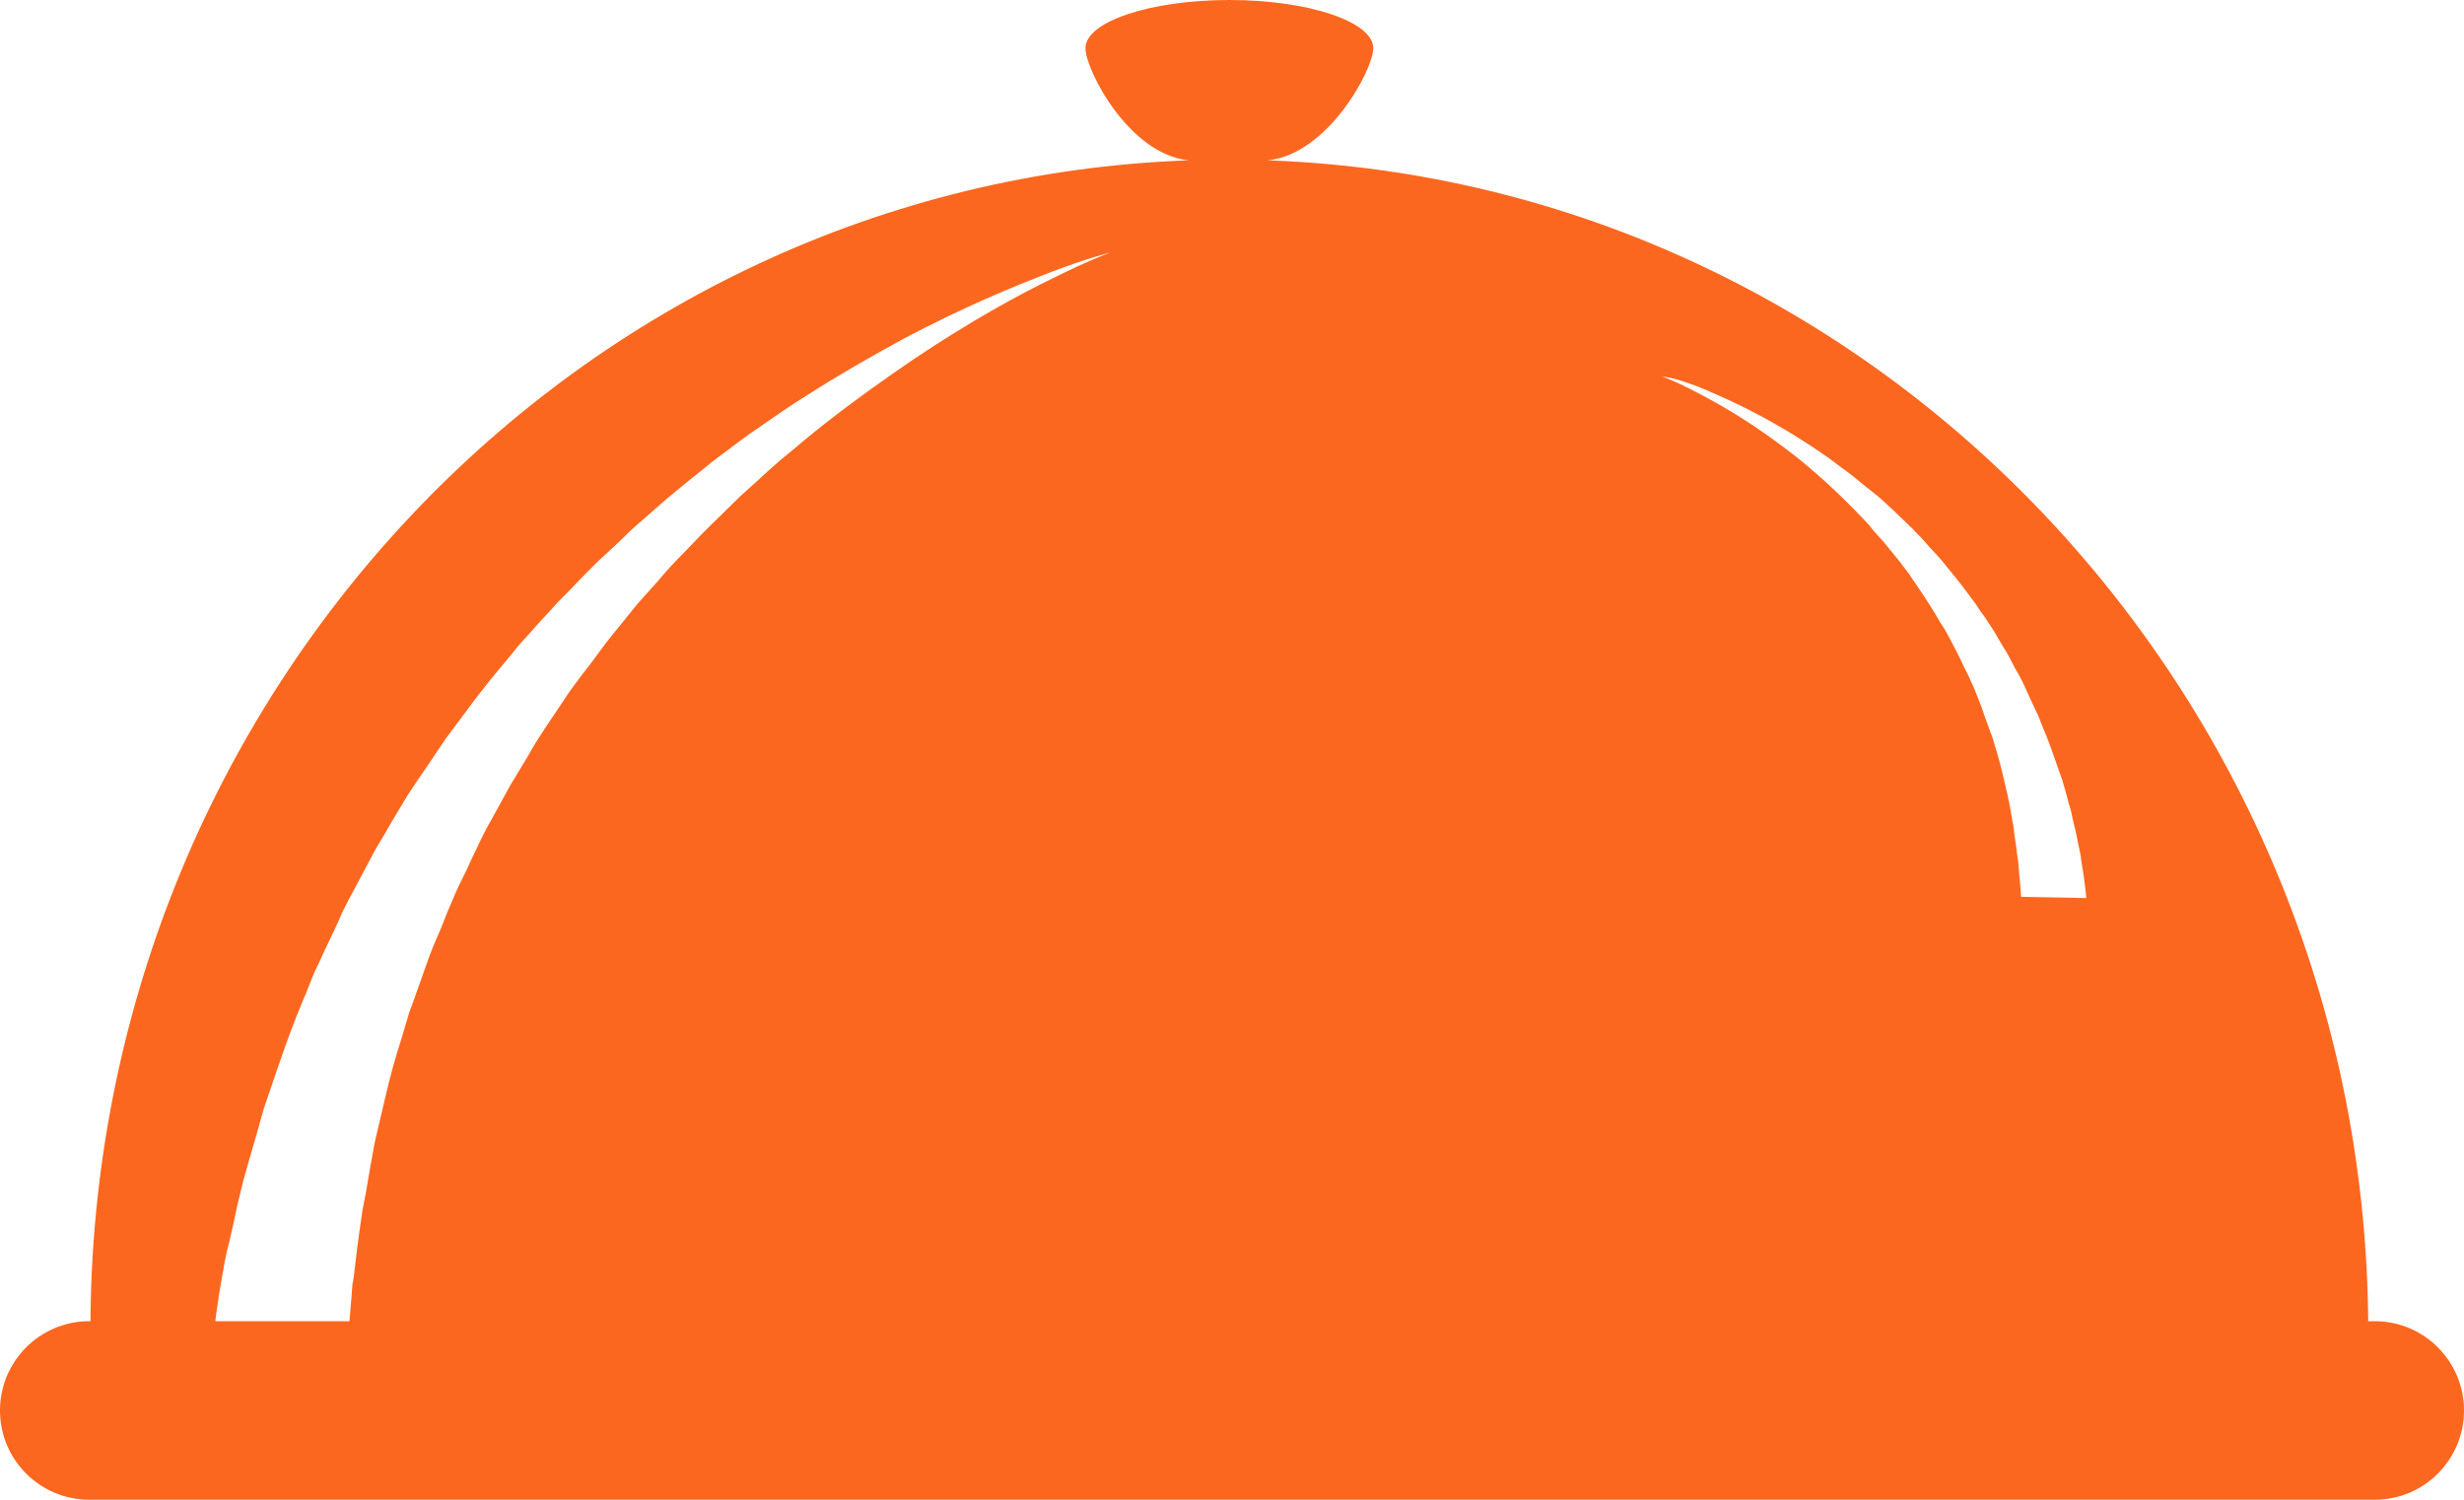
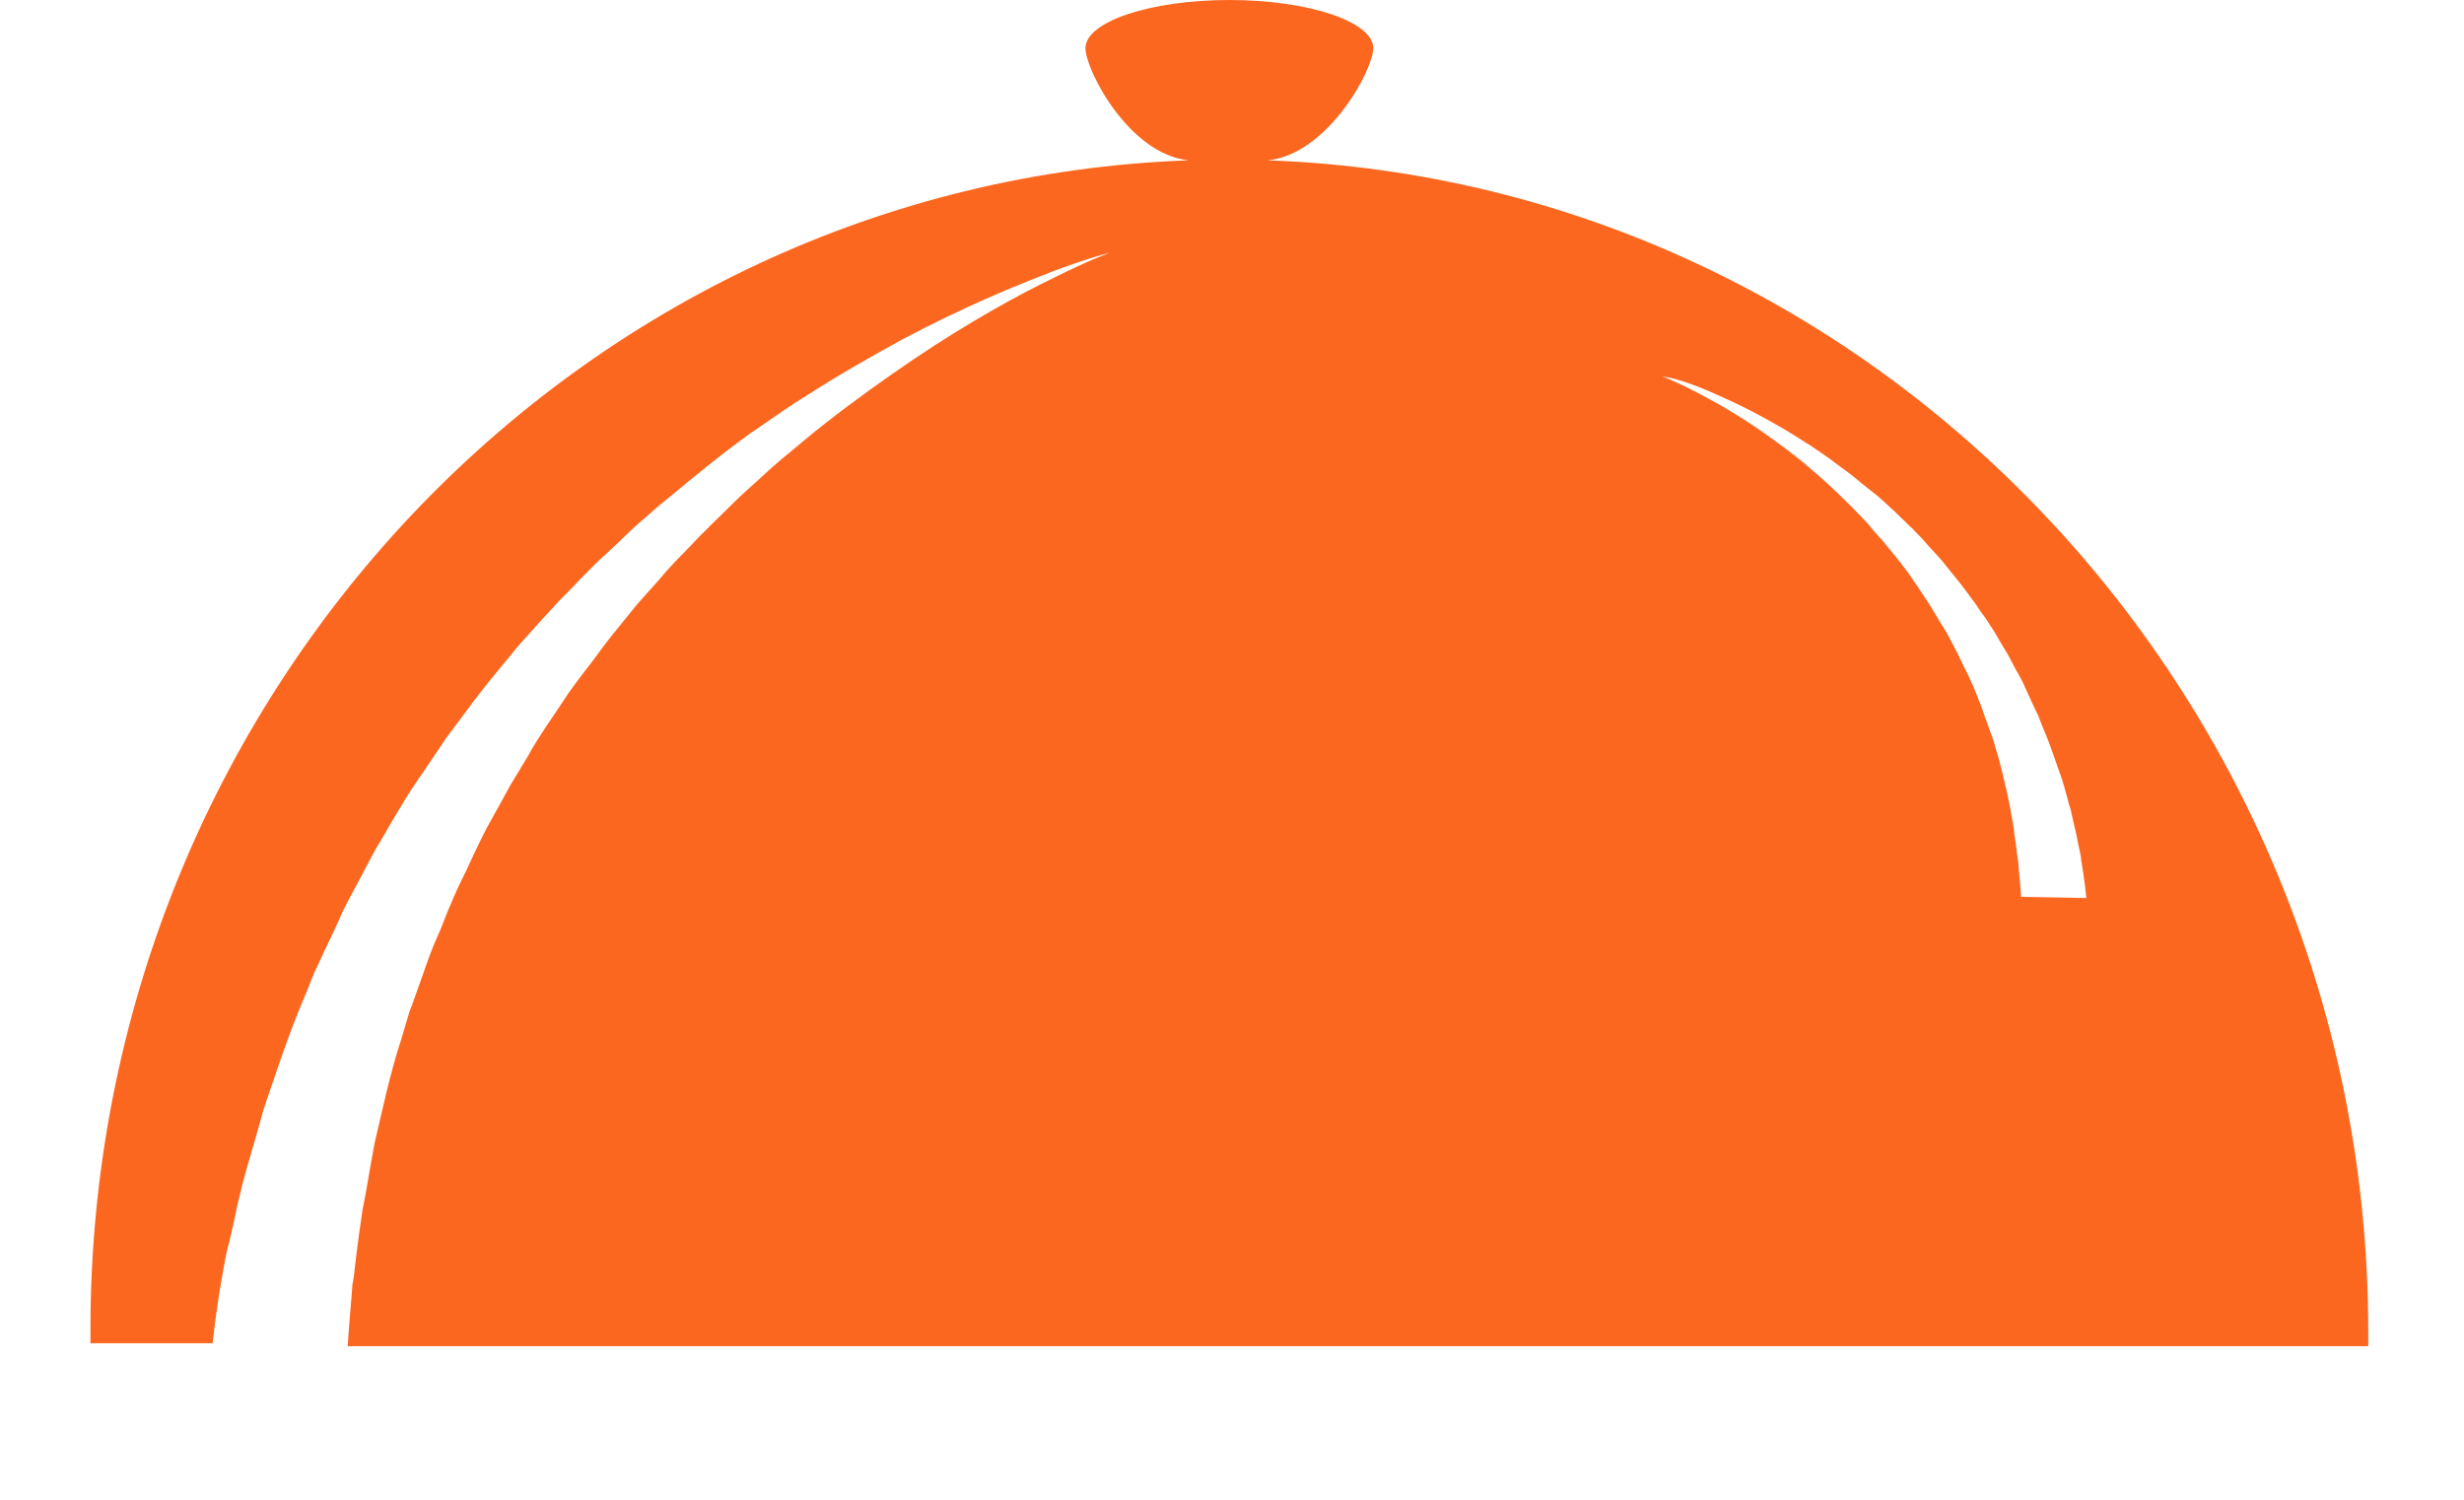
<svg xmlns="http://www.w3.org/2000/svg" width="69" height="42" viewBox="0 0 69 42" fill="none">
-   <path d="M66.5 37H2.5C1.119 37 0 38.119 0 39.5C0 40.881 1.119 42 2.5 42H66.5C67.881 42 69 40.881 69 39.5C69 38.119 67.881 37 66.5 37Z" fill="#FC671F" />
-   <path fill-rule="evenodd" clip-rule="evenodd" d="M5.954 37.617C6.004 37.173 6.086 36.482 6.218 35.758C6.25 35.61 6.267 35.462 6.3 35.298C6.333 35.133 6.366 34.969 6.415 34.804C6.497 34.459 6.579 34.081 6.662 33.686C6.711 33.488 6.76 33.275 6.81 33.077C6.876 32.863 6.925 32.65 6.991 32.436C7.122 31.992 7.254 31.531 7.385 31.054C7.714 30.1 8.043 29.064 8.487 28.011C8.603 27.748 8.701 27.468 8.816 27.205C8.948 26.942 9.063 26.663 9.195 26.399C9.326 26.12 9.458 25.857 9.573 25.577C9.705 25.297 9.853 25.034 10.001 24.755C10.149 24.475 10.297 24.195 10.445 23.916C10.593 23.636 10.774 23.373 10.922 23.093C11.086 22.814 11.251 22.55 11.415 22.271C11.596 21.991 11.777 21.728 11.958 21.465C12.139 21.202 12.32 20.922 12.501 20.659C12.698 20.396 12.896 20.133 13.093 19.869C13.471 19.343 13.899 18.833 14.31 18.34C14.508 18.076 14.738 17.846 14.952 17.599C15.165 17.353 15.396 17.122 15.61 16.876C15.84 16.645 16.07 16.415 16.284 16.185C16.514 15.955 16.728 15.724 16.975 15.511C17.205 15.297 17.435 15.083 17.666 14.853C17.896 14.639 18.142 14.441 18.373 14.228C18.833 13.816 19.327 13.438 19.787 13.06C20.018 12.863 20.264 12.698 20.495 12.517C20.741 12.336 20.972 12.155 21.202 12.007C21.679 11.678 22.139 11.349 22.6 11.07C23.521 10.477 24.426 9.968 25.265 9.507C26.103 9.063 26.893 8.685 27.6 8.372C28.308 8.06 28.933 7.813 29.442 7.615C30.479 7.221 31.087 7.073 31.087 7.073C31.087 7.073 30.495 7.287 29.508 7.78C28.521 8.257 27.14 9.014 25.577 10.066C24.804 10.593 23.965 11.185 23.126 11.843C22.699 12.172 22.287 12.534 21.843 12.895C21.63 13.076 21.416 13.274 21.202 13.471C20.988 13.668 20.774 13.849 20.56 14.063C20.149 14.474 19.705 14.886 19.294 15.33C19.096 15.543 18.866 15.757 18.669 15.988C18.471 16.218 18.274 16.448 18.06 16.678C17.846 16.909 17.666 17.139 17.468 17.386C17.271 17.632 17.073 17.863 16.892 18.109C16.712 18.356 16.531 18.603 16.333 18.85C16.152 19.096 15.955 19.343 15.79 19.606C15.445 20.133 15.083 20.626 14.787 21.169C14.623 21.432 14.475 21.695 14.31 21.958C14.162 22.221 14.014 22.501 13.866 22.764C13.718 23.027 13.57 23.291 13.438 23.57C13.307 23.85 13.175 24.113 13.06 24.376C12.928 24.639 12.797 24.902 12.682 25.182C12.567 25.445 12.451 25.725 12.353 25.988C12.238 26.251 12.123 26.514 12.024 26.778C11.925 27.041 11.843 27.304 11.744 27.567C11.646 27.83 11.563 28.093 11.464 28.34C11.382 28.603 11.316 28.85 11.234 29.113C10.905 30.117 10.708 31.104 10.494 31.992C10.412 32.452 10.33 32.88 10.264 33.291C10.231 33.505 10.182 33.702 10.149 33.9C10.116 34.097 10.099 34.294 10.066 34.475C10.017 34.854 9.968 35.199 9.935 35.512C9.918 35.676 9.902 35.824 9.869 35.972C9.853 36.12 9.853 36.268 9.836 36.4C9.787 36.975 9.754 37.403 9.737 37.699H66.319C66.319 37.568 66.319 37.436 66.319 37.304C66.319 19.606 52.59 5.099 35.5 4.49C37.178 4.326 38.456 1.957 38.456 1.349C38.456 0.609 36.647 0 34.426 0C32.206 0 30.396 0.609 30.396 1.349C30.396 1.957 31.613 4.326 33.291 4.49C16.202 5.099 2.533 19.524 2.533 37.222C2.533 37.354 2.533 37.485 2.533 37.617H5.954ZM47.354 10.757C47.601 10.839 47.897 10.971 48.226 11.119C48.555 11.267 48.933 11.448 49.328 11.662C49.723 11.876 50.151 12.122 50.578 12.402C50.792 12.534 51.022 12.698 51.236 12.846C51.351 12.928 51.45 13.011 51.565 13.093C51.68 13.175 51.795 13.257 51.894 13.339C52.108 13.52 52.338 13.701 52.569 13.882C52.684 13.981 52.799 14.08 52.897 14.178C53.013 14.277 53.111 14.376 53.226 14.491C53.342 14.589 53.44 14.705 53.555 14.803C53.654 14.918 53.769 15.017 53.868 15.132C53.967 15.247 54.065 15.363 54.18 15.478C54.279 15.593 54.394 15.708 54.477 15.823C54.674 16.07 54.871 16.3 55.052 16.547C55.151 16.678 55.233 16.794 55.332 16.925C55.414 17.057 55.496 17.172 55.595 17.303C55.677 17.435 55.759 17.55 55.842 17.682C55.924 17.813 55.99 17.945 56.072 18.076C56.154 18.208 56.236 18.34 56.302 18.471C56.368 18.603 56.434 18.734 56.516 18.866C56.582 18.998 56.664 19.129 56.713 19.261C56.779 19.392 56.829 19.524 56.894 19.655C56.96 19.787 57.01 19.919 57.075 20.034C57.125 20.165 57.174 20.297 57.223 20.412C57.437 20.906 57.585 21.399 57.75 21.843C57.815 22.073 57.881 22.287 57.931 22.501C57.964 22.6 57.996 22.698 58.013 22.797C58.029 22.896 58.062 22.994 58.079 23.093C58.128 23.274 58.161 23.455 58.194 23.619C58.21 23.702 58.227 23.784 58.243 23.85C58.26 23.932 58.276 23.998 58.276 24.064C58.375 24.606 58.424 25.149 58.424 25.149L56.598 25.116C56.598 25.116 56.582 24.837 56.532 24.327C56.532 24.261 56.516 24.195 56.516 24.129C56.5 24.064 56.5 23.981 56.483 23.916C56.467 23.768 56.45 23.603 56.417 23.422C56.401 23.34 56.401 23.241 56.385 23.159C56.368 23.06 56.352 22.978 56.335 22.879C56.302 22.682 56.269 22.485 56.22 22.271C56.121 21.86 56.023 21.383 55.875 20.922C55.842 20.807 55.809 20.675 55.759 20.56C55.71 20.445 55.677 20.314 55.628 20.198C55.578 20.083 55.546 19.952 55.496 19.82C55.447 19.688 55.398 19.573 55.348 19.442C55.299 19.31 55.249 19.195 55.184 19.063C55.134 18.932 55.069 18.817 55.003 18.685C54.937 18.553 54.888 18.438 54.822 18.307C54.756 18.175 54.69 18.06 54.624 17.928C54.559 17.797 54.493 17.682 54.411 17.55C54.328 17.435 54.263 17.303 54.18 17.172C54.032 16.925 53.868 16.678 53.703 16.432C53.621 16.317 53.539 16.201 53.457 16.07C53.374 15.955 53.276 15.84 53.194 15.724C53.095 15.609 53.013 15.494 52.914 15.379C52.815 15.264 52.733 15.149 52.634 15.05C52.536 14.935 52.437 14.836 52.355 14.721C52.256 14.606 52.157 14.507 52.059 14.409C51.861 14.195 51.664 14.014 51.467 13.816C51.368 13.718 51.269 13.636 51.17 13.537C51.072 13.455 50.973 13.356 50.874 13.274C50.677 13.109 50.48 12.928 50.282 12.78C49.887 12.468 49.493 12.188 49.131 11.941C48.391 11.448 47.749 11.102 47.289 10.872C46.828 10.642 46.548 10.543 46.548 10.543C46.548 10.543 46.877 10.576 47.354 10.757Z" fill="#FC671F" />
+   <path fill-rule="evenodd" clip-rule="evenodd" d="M5.954 37.617C6.004 37.173 6.086 36.482 6.218 35.758C6.25 35.61 6.267 35.462 6.3 35.298C6.333 35.133 6.366 34.969 6.415 34.804C6.497 34.459 6.579 34.081 6.662 33.686C6.711 33.488 6.76 33.275 6.81 33.077C6.876 32.863 6.925 32.65 6.991 32.436C7.122 31.992 7.254 31.531 7.385 31.054C7.714 30.1 8.043 29.064 8.487 28.011C8.603 27.748 8.701 27.468 8.816 27.205C8.948 26.942 9.063 26.663 9.195 26.399C9.326 26.12 9.458 25.857 9.573 25.577C9.705 25.297 9.853 25.034 10.001 24.755C10.149 24.475 10.297 24.195 10.445 23.916C10.593 23.636 10.774 23.373 10.922 23.093C11.086 22.814 11.251 22.55 11.415 22.271C11.596 21.991 11.777 21.728 11.958 21.465C12.139 21.202 12.32 20.922 12.501 20.659C12.698 20.396 12.896 20.133 13.093 19.869C13.471 19.343 13.899 18.833 14.31 18.34C14.508 18.076 14.738 17.846 14.952 17.599C15.165 17.353 15.396 17.122 15.61 16.876C15.84 16.645 16.07 16.415 16.284 16.185C16.514 15.955 16.728 15.724 16.975 15.511C17.205 15.297 17.435 15.083 17.666 14.853C17.896 14.639 18.142 14.441 18.373 14.228C20.018 12.863 20.264 12.698 20.495 12.517C20.741 12.336 20.972 12.155 21.202 12.007C21.679 11.678 22.139 11.349 22.6 11.07C23.521 10.477 24.426 9.968 25.265 9.507C26.103 9.063 26.893 8.685 27.6 8.372C28.308 8.06 28.933 7.813 29.442 7.615C30.479 7.221 31.087 7.073 31.087 7.073C31.087 7.073 30.495 7.287 29.508 7.78C28.521 8.257 27.14 9.014 25.577 10.066C24.804 10.593 23.965 11.185 23.126 11.843C22.699 12.172 22.287 12.534 21.843 12.895C21.63 13.076 21.416 13.274 21.202 13.471C20.988 13.668 20.774 13.849 20.56 14.063C20.149 14.474 19.705 14.886 19.294 15.33C19.096 15.543 18.866 15.757 18.669 15.988C18.471 16.218 18.274 16.448 18.06 16.678C17.846 16.909 17.666 17.139 17.468 17.386C17.271 17.632 17.073 17.863 16.892 18.109C16.712 18.356 16.531 18.603 16.333 18.85C16.152 19.096 15.955 19.343 15.79 19.606C15.445 20.133 15.083 20.626 14.787 21.169C14.623 21.432 14.475 21.695 14.31 21.958C14.162 22.221 14.014 22.501 13.866 22.764C13.718 23.027 13.57 23.291 13.438 23.57C13.307 23.85 13.175 24.113 13.06 24.376C12.928 24.639 12.797 24.902 12.682 25.182C12.567 25.445 12.451 25.725 12.353 25.988C12.238 26.251 12.123 26.514 12.024 26.778C11.925 27.041 11.843 27.304 11.744 27.567C11.646 27.83 11.563 28.093 11.464 28.34C11.382 28.603 11.316 28.85 11.234 29.113C10.905 30.117 10.708 31.104 10.494 31.992C10.412 32.452 10.33 32.88 10.264 33.291C10.231 33.505 10.182 33.702 10.149 33.9C10.116 34.097 10.099 34.294 10.066 34.475C10.017 34.854 9.968 35.199 9.935 35.512C9.918 35.676 9.902 35.824 9.869 35.972C9.853 36.12 9.853 36.268 9.836 36.4C9.787 36.975 9.754 37.403 9.737 37.699H66.319C66.319 37.568 66.319 37.436 66.319 37.304C66.319 19.606 52.59 5.099 35.5 4.49C37.178 4.326 38.456 1.957 38.456 1.349C38.456 0.609 36.647 0 34.426 0C32.206 0 30.396 0.609 30.396 1.349C30.396 1.957 31.613 4.326 33.291 4.49C16.202 5.099 2.533 19.524 2.533 37.222C2.533 37.354 2.533 37.485 2.533 37.617H5.954ZM47.354 10.757C47.601 10.839 47.897 10.971 48.226 11.119C48.555 11.267 48.933 11.448 49.328 11.662C49.723 11.876 50.151 12.122 50.578 12.402C50.792 12.534 51.022 12.698 51.236 12.846C51.351 12.928 51.45 13.011 51.565 13.093C51.68 13.175 51.795 13.257 51.894 13.339C52.108 13.52 52.338 13.701 52.569 13.882C52.684 13.981 52.799 14.08 52.897 14.178C53.013 14.277 53.111 14.376 53.226 14.491C53.342 14.589 53.44 14.705 53.555 14.803C53.654 14.918 53.769 15.017 53.868 15.132C53.967 15.247 54.065 15.363 54.18 15.478C54.279 15.593 54.394 15.708 54.477 15.823C54.674 16.07 54.871 16.3 55.052 16.547C55.151 16.678 55.233 16.794 55.332 16.925C55.414 17.057 55.496 17.172 55.595 17.303C55.677 17.435 55.759 17.55 55.842 17.682C55.924 17.813 55.99 17.945 56.072 18.076C56.154 18.208 56.236 18.34 56.302 18.471C56.368 18.603 56.434 18.734 56.516 18.866C56.582 18.998 56.664 19.129 56.713 19.261C56.779 19.392 56.829 19.524 56.894 19.655C56.96 19.787 57.01 19.919 57.075 20.034C57.125 20.165 57.174 20.297 57.223 20.412C57.437 20.906 57.585 21.399 57.75 21.843C57.815 22.073 57.881 22.287 57.931 22.501C57.964 22.6 57.996 22.698 58.013 22.797C58.029 22.896 58.062 22.994 58.079 23.093C58.128 23.274 58.161 23.455 58.194 23.619C58.21 23.702 58.227 23.784 58.243 23.85C58.26 23.932 58.276 23.998 58.276 24.064C58.375 24.606 58.424 25.149 58.424 25.149L56.598 25.116C56.598 25.116 56.582 24.837 56.532 24.327C56.532 24.261 56.516 24.195 56.516 24.129C56.5 24.064 56.5 23.981 56.483 23.916C56.467 23.768 56.45 23.603 56.417 23.422C56.401 23.34 56.401 23.241 56.385 23.159C56.368 23.06 56.352 22.978 56.335 22.879C56.302 22.682 56.269 22.485 56.22 22.271C56.121 21.86 56.023 21.383 55.875 20.922C55.842 20.807 55.809 20.675 55.759 20.56C55.71 20.445 55.677 20.314 55.628 20.198C55.578 20.083 55.546 19.952 55.496 19.82C55.447 19.688 55.398 19.573 55.348 19.442C55.299 19.31 55.249 19.195 55.184 19.063C55.134 18.932 55.069 18.817 55.003 18.685C54.937 18.553 54.888 18.438 54.822 18.307C54.756 18.175 54.69 18.06 54.624 17.928C54.559 17.797 54.493 17.682 54.411 17.55C54.328 17.435 54.263 17.303 54.18 17.172C54.032 16.925 53.868 16.678 53.703 16.432C53.621 16.317 53.539 16.201 53.457 16.07C53.374 15.955 53.276 15.84 53.194 15.724C53.095 15.609 53.013 15.494 52.914 15.379C52.815 15.264 52.733 15.149 52.634 15.05C52.536 14.935 52.437 14.836 52.355 14.721C52.256 14.606 52.157 14.507 52.059 14.409C51.861 14.195 51.664 14.014 51.467 13.816C51.368 13.718 51.269 13.636 51.17 13.537C51.072 13.455 50.973 13.356 50.874 13.274C50.677 13.109 50.48 12.928 50.282 12.78C49.887 12.468 49.493 12.188 49.131 11.941C48.391 11.448 47.749 11.102 47.289 10.872C46.828 10.642 46.548 10.543 46.548 10.543C46.548 10.543 46.877 10.576 47.354 10.757Z" fill="#FC671F" />
</svg>